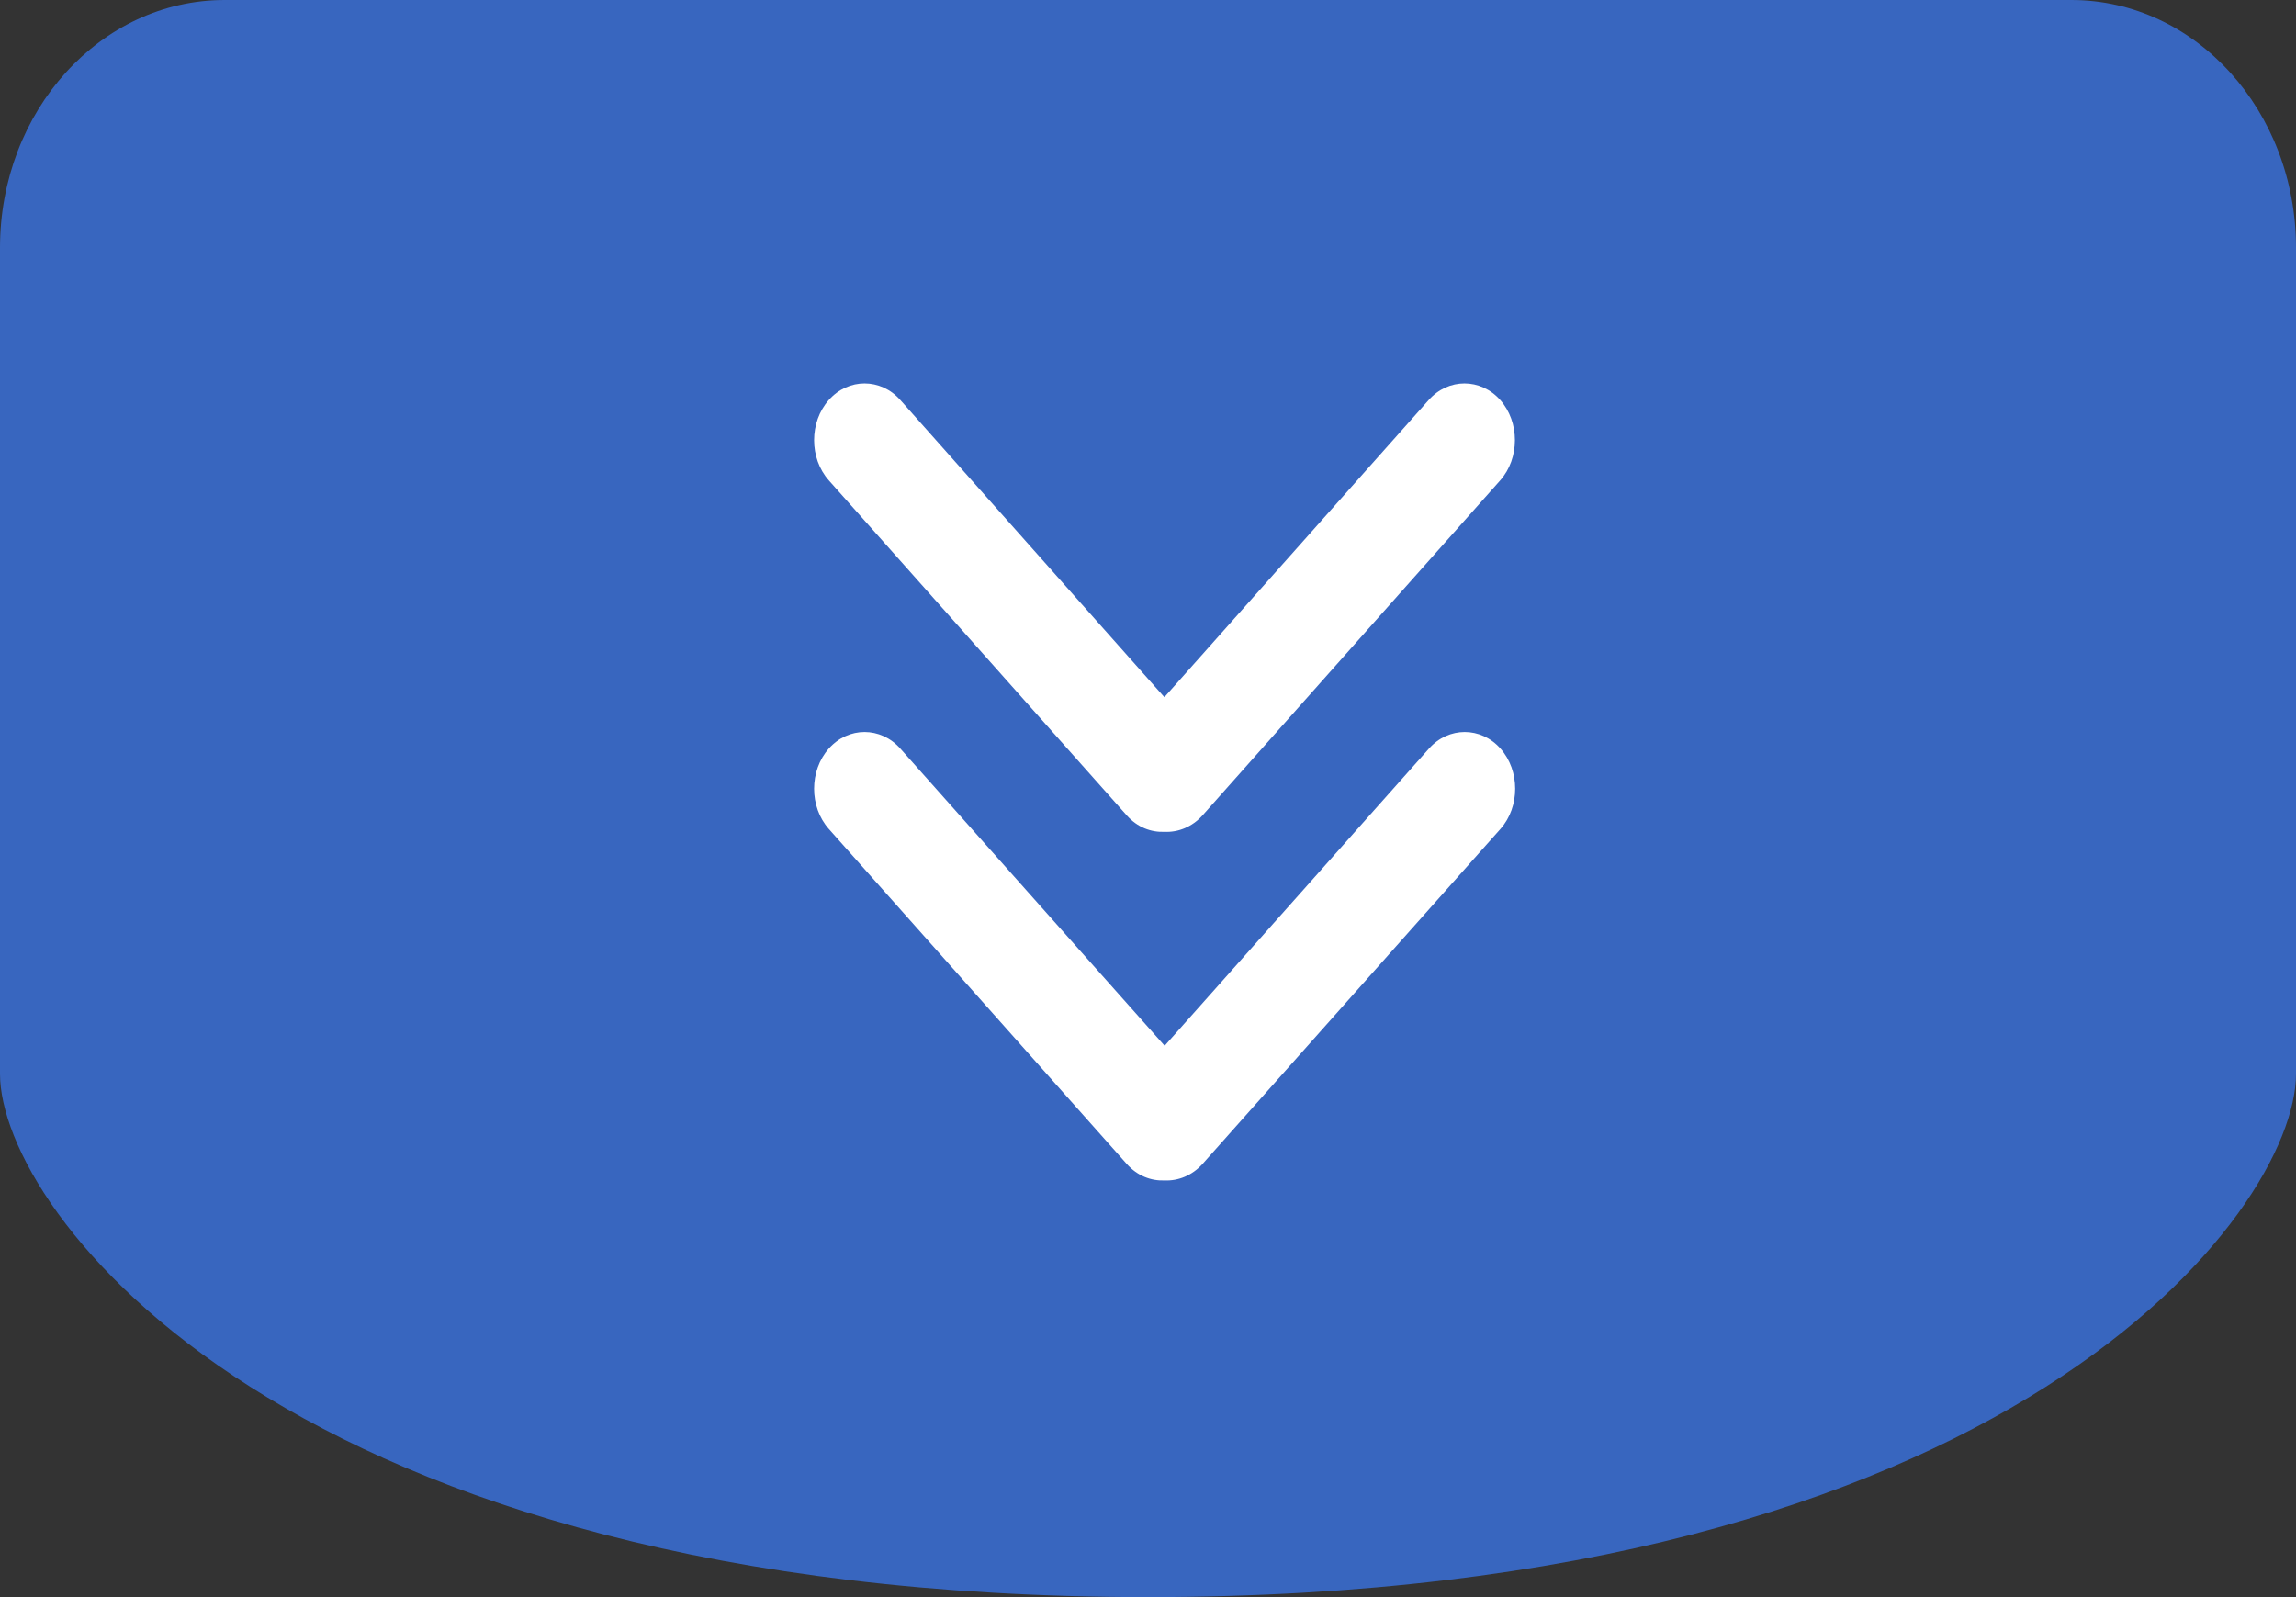
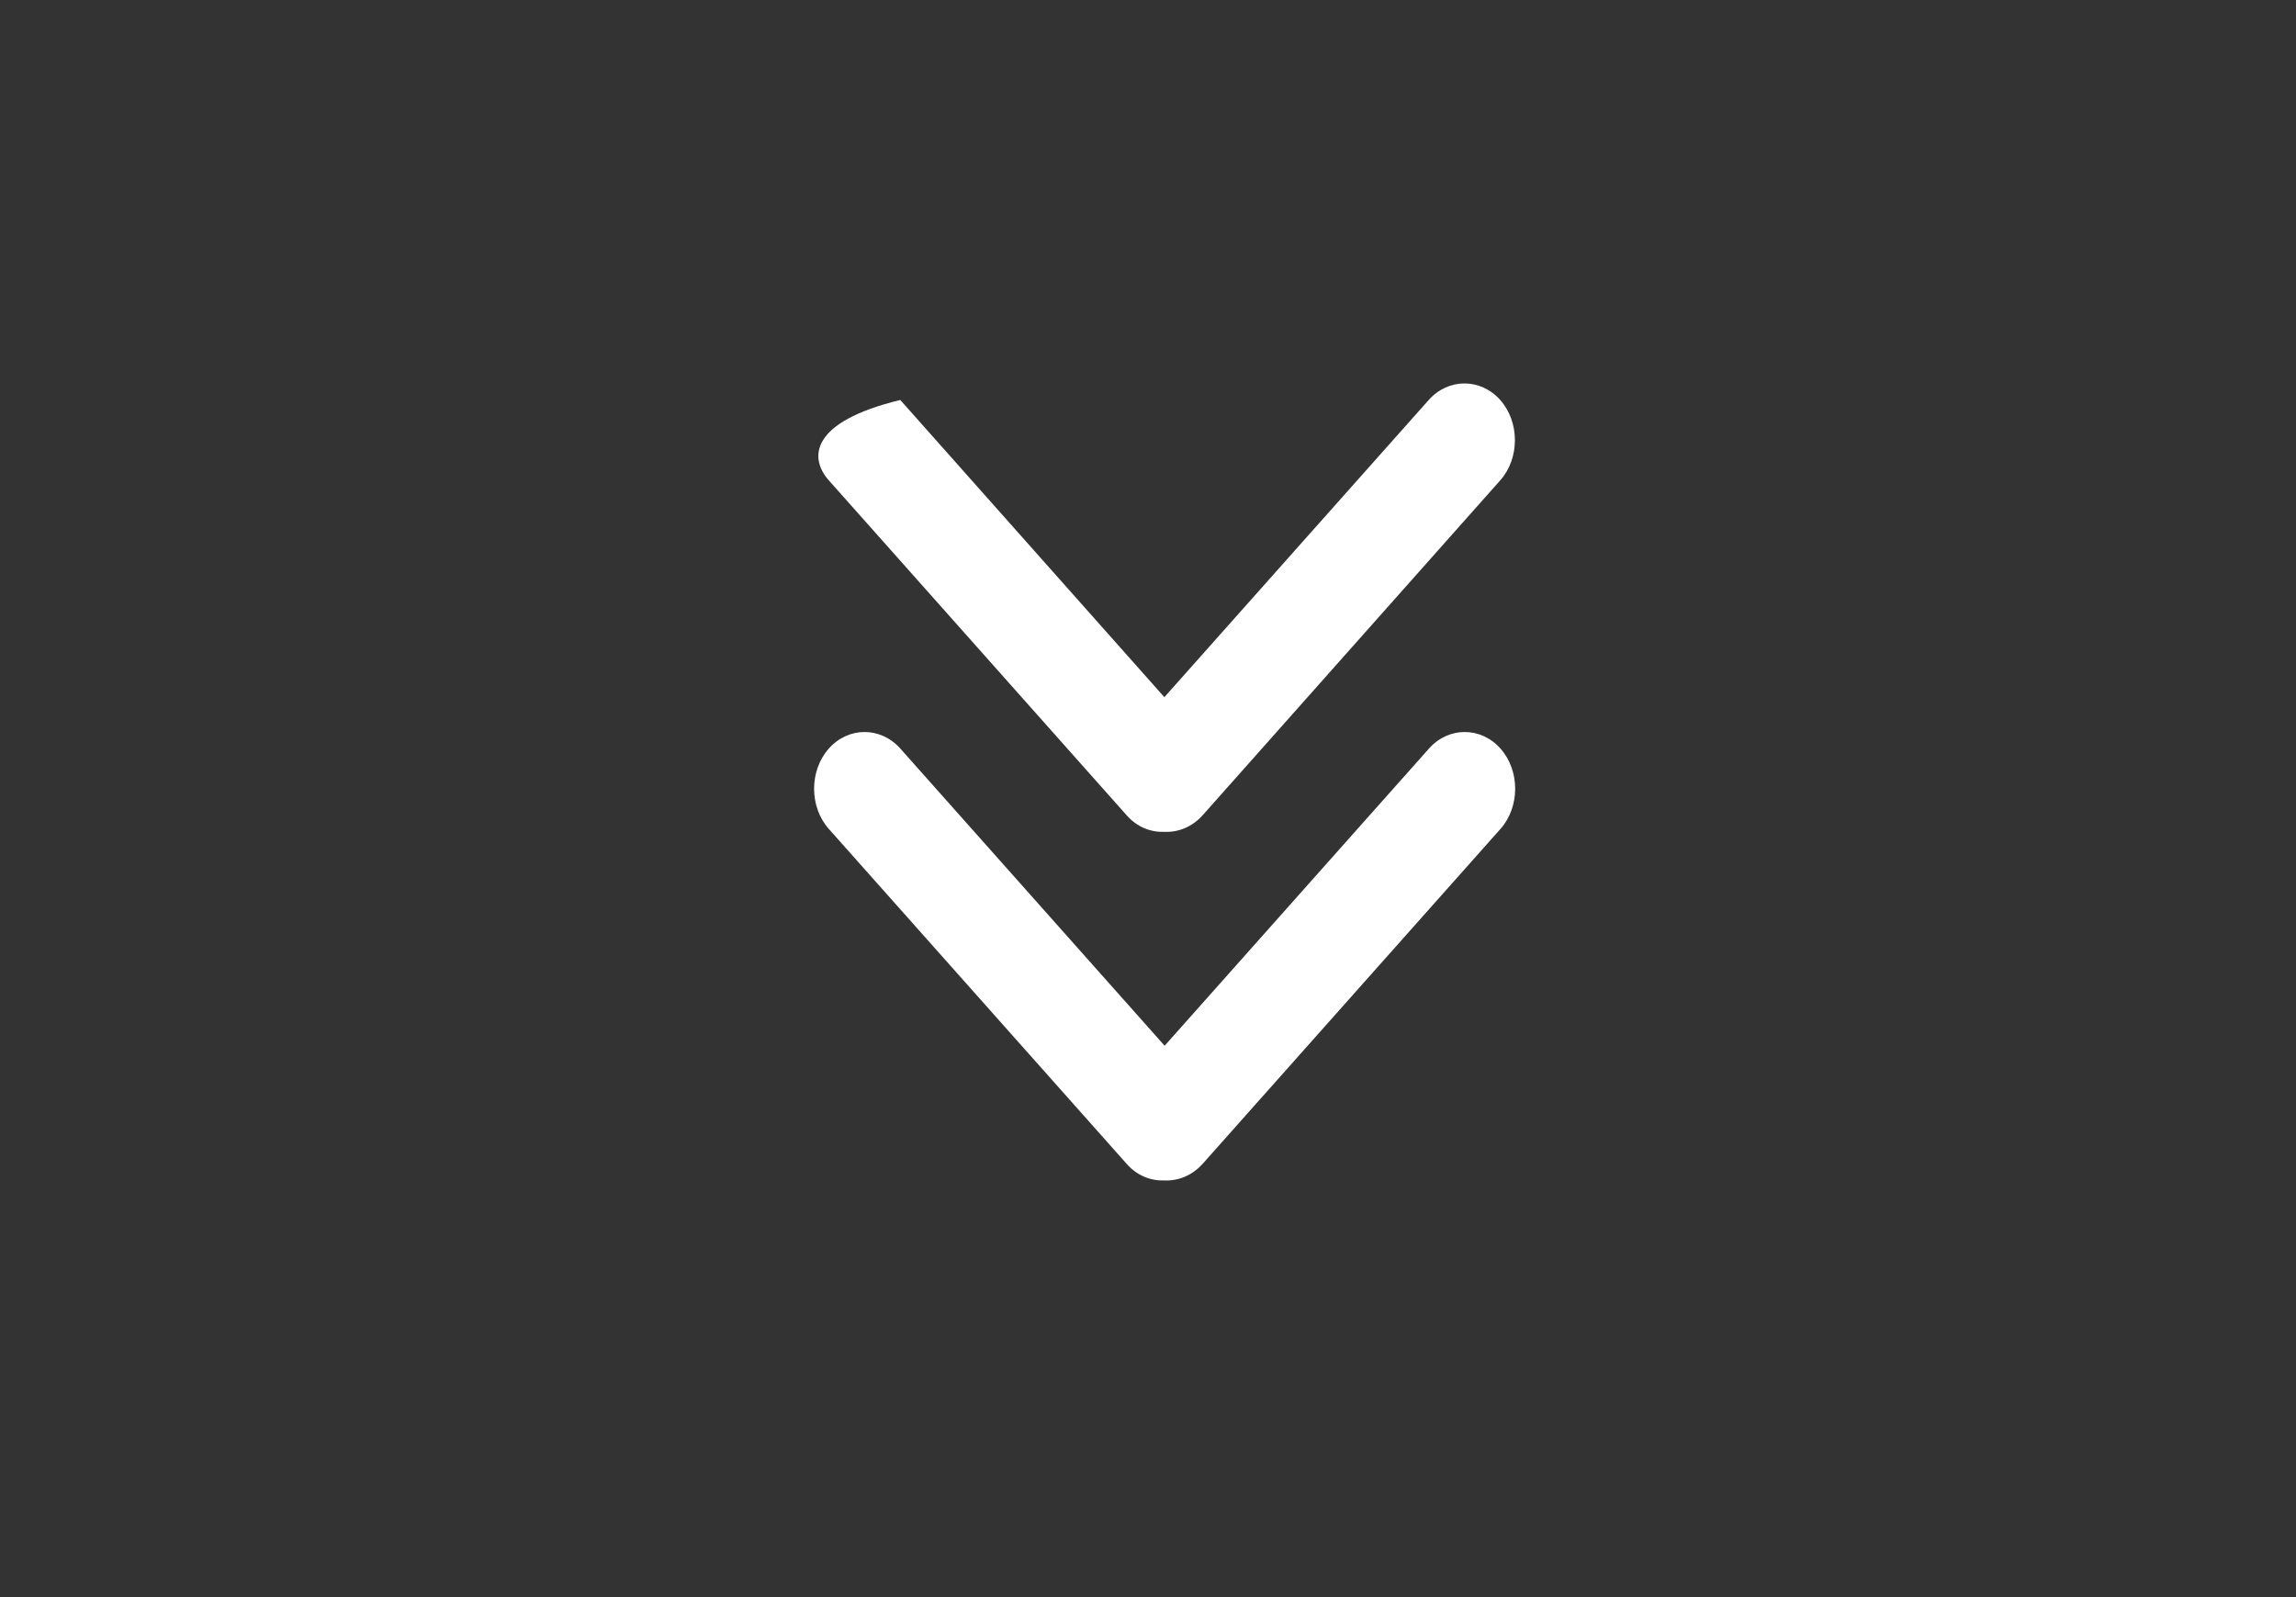
<svg xmlns="http://www.w3.org/2000/svg" width="69" height="48" viewBox="0 0 69 48" fill="none">
  <rect x="0" y="0" width="69" height="48" fill="#333333" stroke="none" />
-   <path d="M34.5 48C8.562 48 0 36.391 0 32.276V7.448C0 3.333 3.021 0 6.75 0H62.25C65.979 0 69 3.333 69 7.448V32.276C69 36.391 60.438 48 34.5 48Z" fill="#3866BF" />
  <g clip-path="url(#clip0_27_15)">
    <path d="M24.908 24.913L33.867 34.988C34.178 35.337 34.589 35.494 35 35.477C35.411 35.494 35.822 35.328 36.133 34.988L45.092 24.913C45.682 24.25 45.682 23.16 45.092 22.497C44.503 21.834 43.533 21.834 42.944 22.497L35 31.429L27.056 22.497C26.467 21.834 25.497 21.834 24.908 22.497C24.318 23.16 24.318 24.25 24.908 24.913Z" fill="white" />
-     <path d="M24.908 14.437L33.867 24.512C34.178 24.861 34.589 25.018 35 25C35.411 25.018 35.822 24.852 36.133 24.512L45.085 14.437C45.674 13.774 45.674 12.684 45.085 12.021C44.495 11.358 43.525 11.358 42.936 12.021L34.992 20.953L27.056 12.021C26.467 11.358 25.497 11.358 24.908 12.021C24.318 12.684 24.318 13.774 24.908 14.437Z" fill="white" />
+     <path d="M24.908 14.437L33.867 24.512C34.178 24.861 34.589 25.018 35 25C35.411 25.018 35.822 24.852 36.133 24.512L45.085 14.437C45.674 13.774 45.674 12.684 45.085 12.021C44.495 11.358 43.525 11.358 42.936 12.021L34.992 20.953L27.056 12.021C24.318 12.684 24.318 13.774 24.908 14.437Z" fill="white" />
  </g>
  <defs>
    <clipPath id="clip0_27_15">
      <rect width="22" height="25" fill="white" transform="translate(24 11)" />
    </clipPath>
  </defs>
</svg>